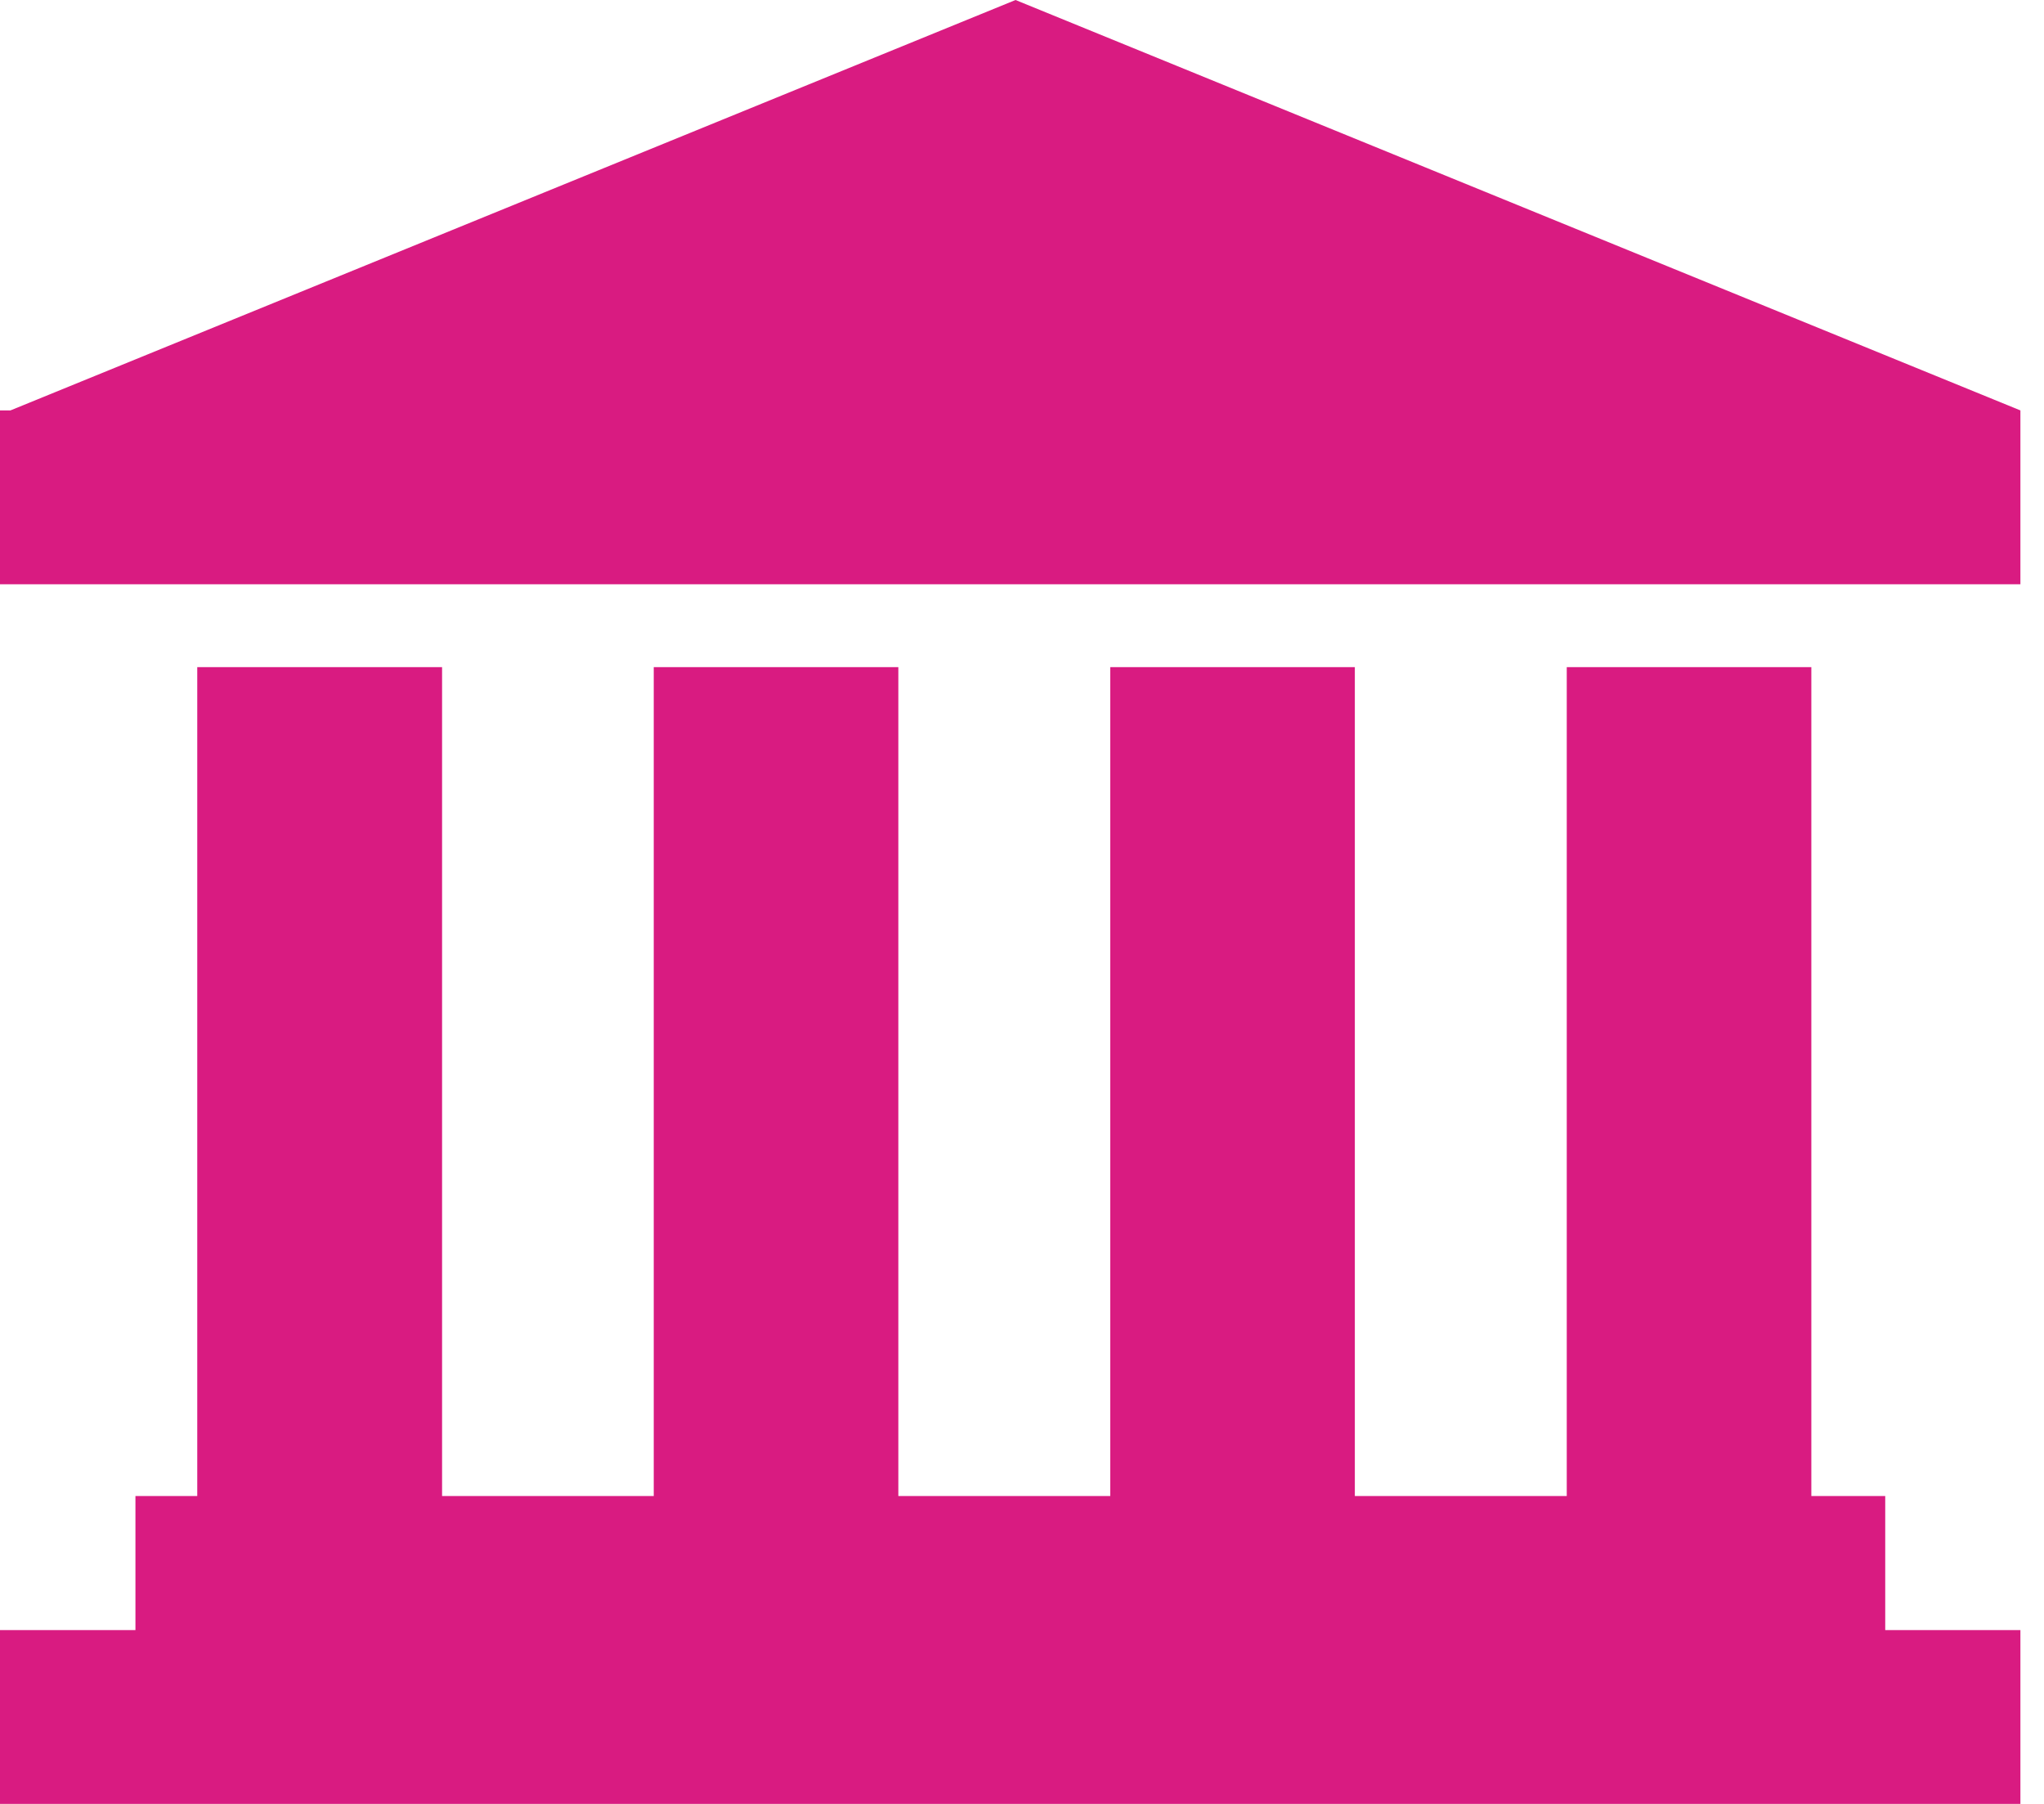
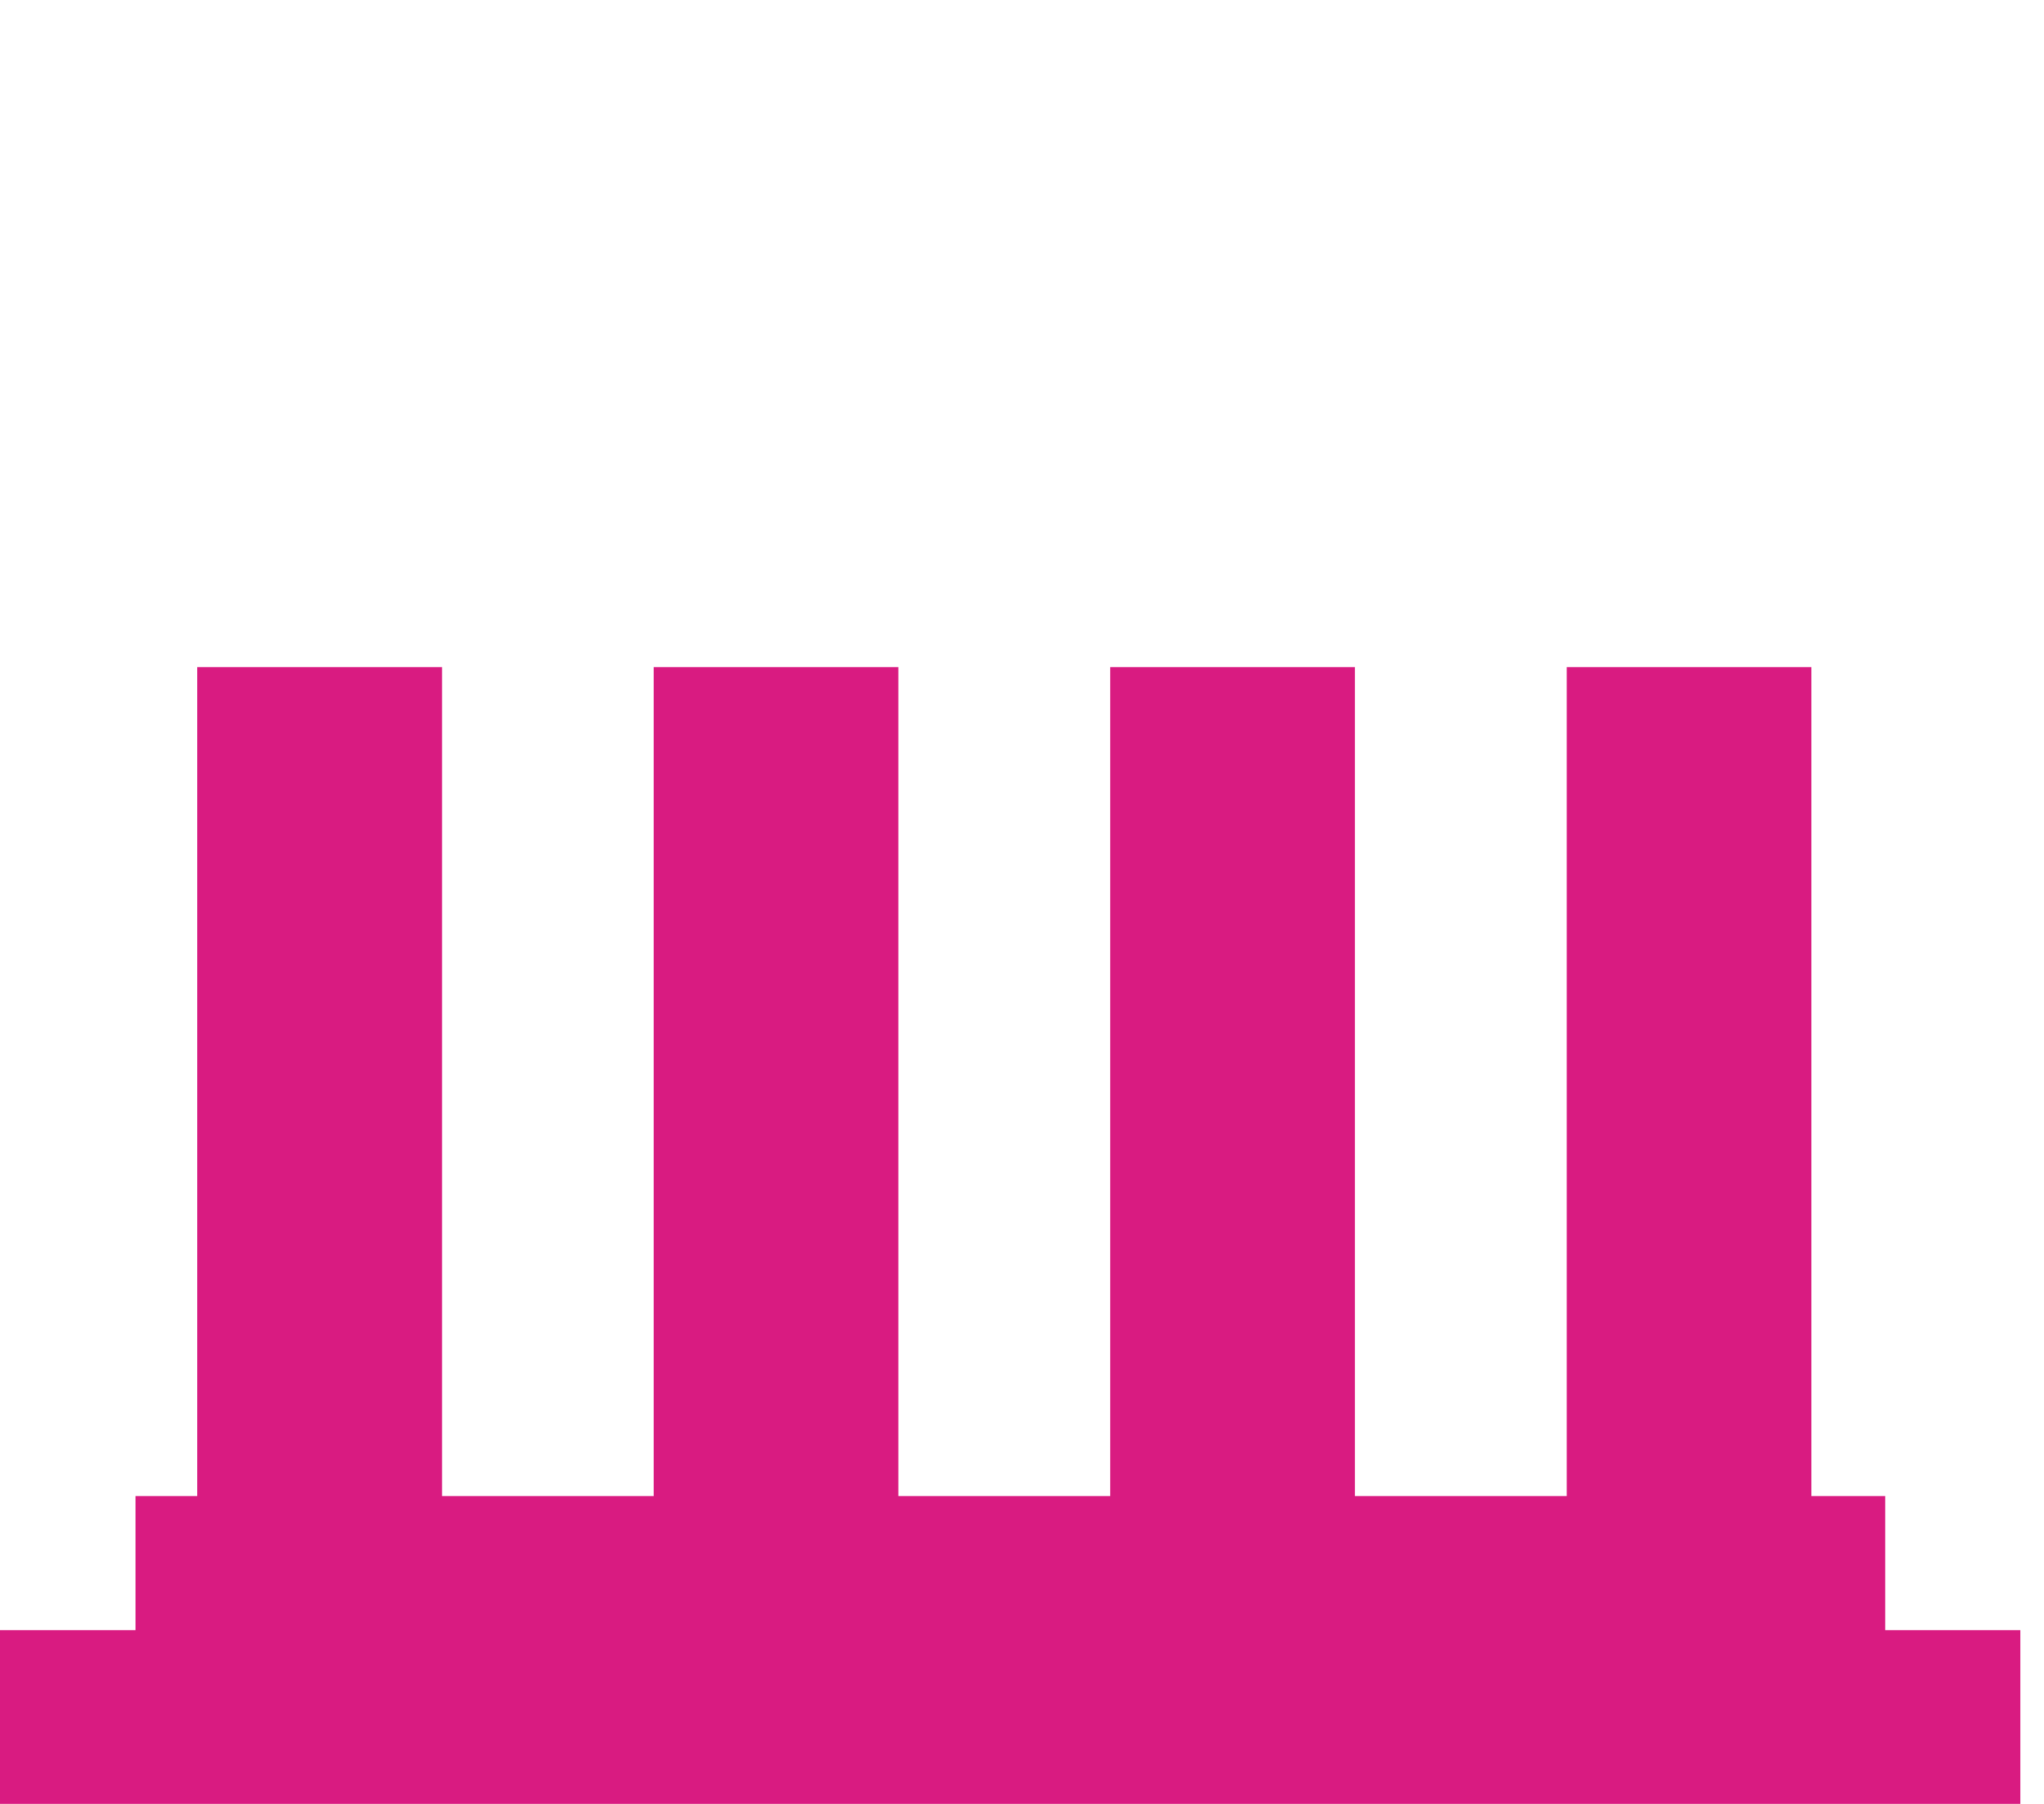
<svg xmlns="http://www.w3.org/2000/svg" width="68" height="60" viewBox="0 0 68 60" fill="none">
-   <path d="M33.785 0L0.347 13.651H0V19.433H67.215V13.651L33.785 0Z" fill="#D91B81" />
  <path d="M62.718 54.218V49.76H60.26V22.19H52.123V49.76H45.073V22.19H36.936V49.76H29.886V22.19H21.749V49.76H14.707V22.19H6.562V49.76H4.506V54.218H0V60H67.215V54.218H62.718Z" fill="#D91B81" />
</svg>